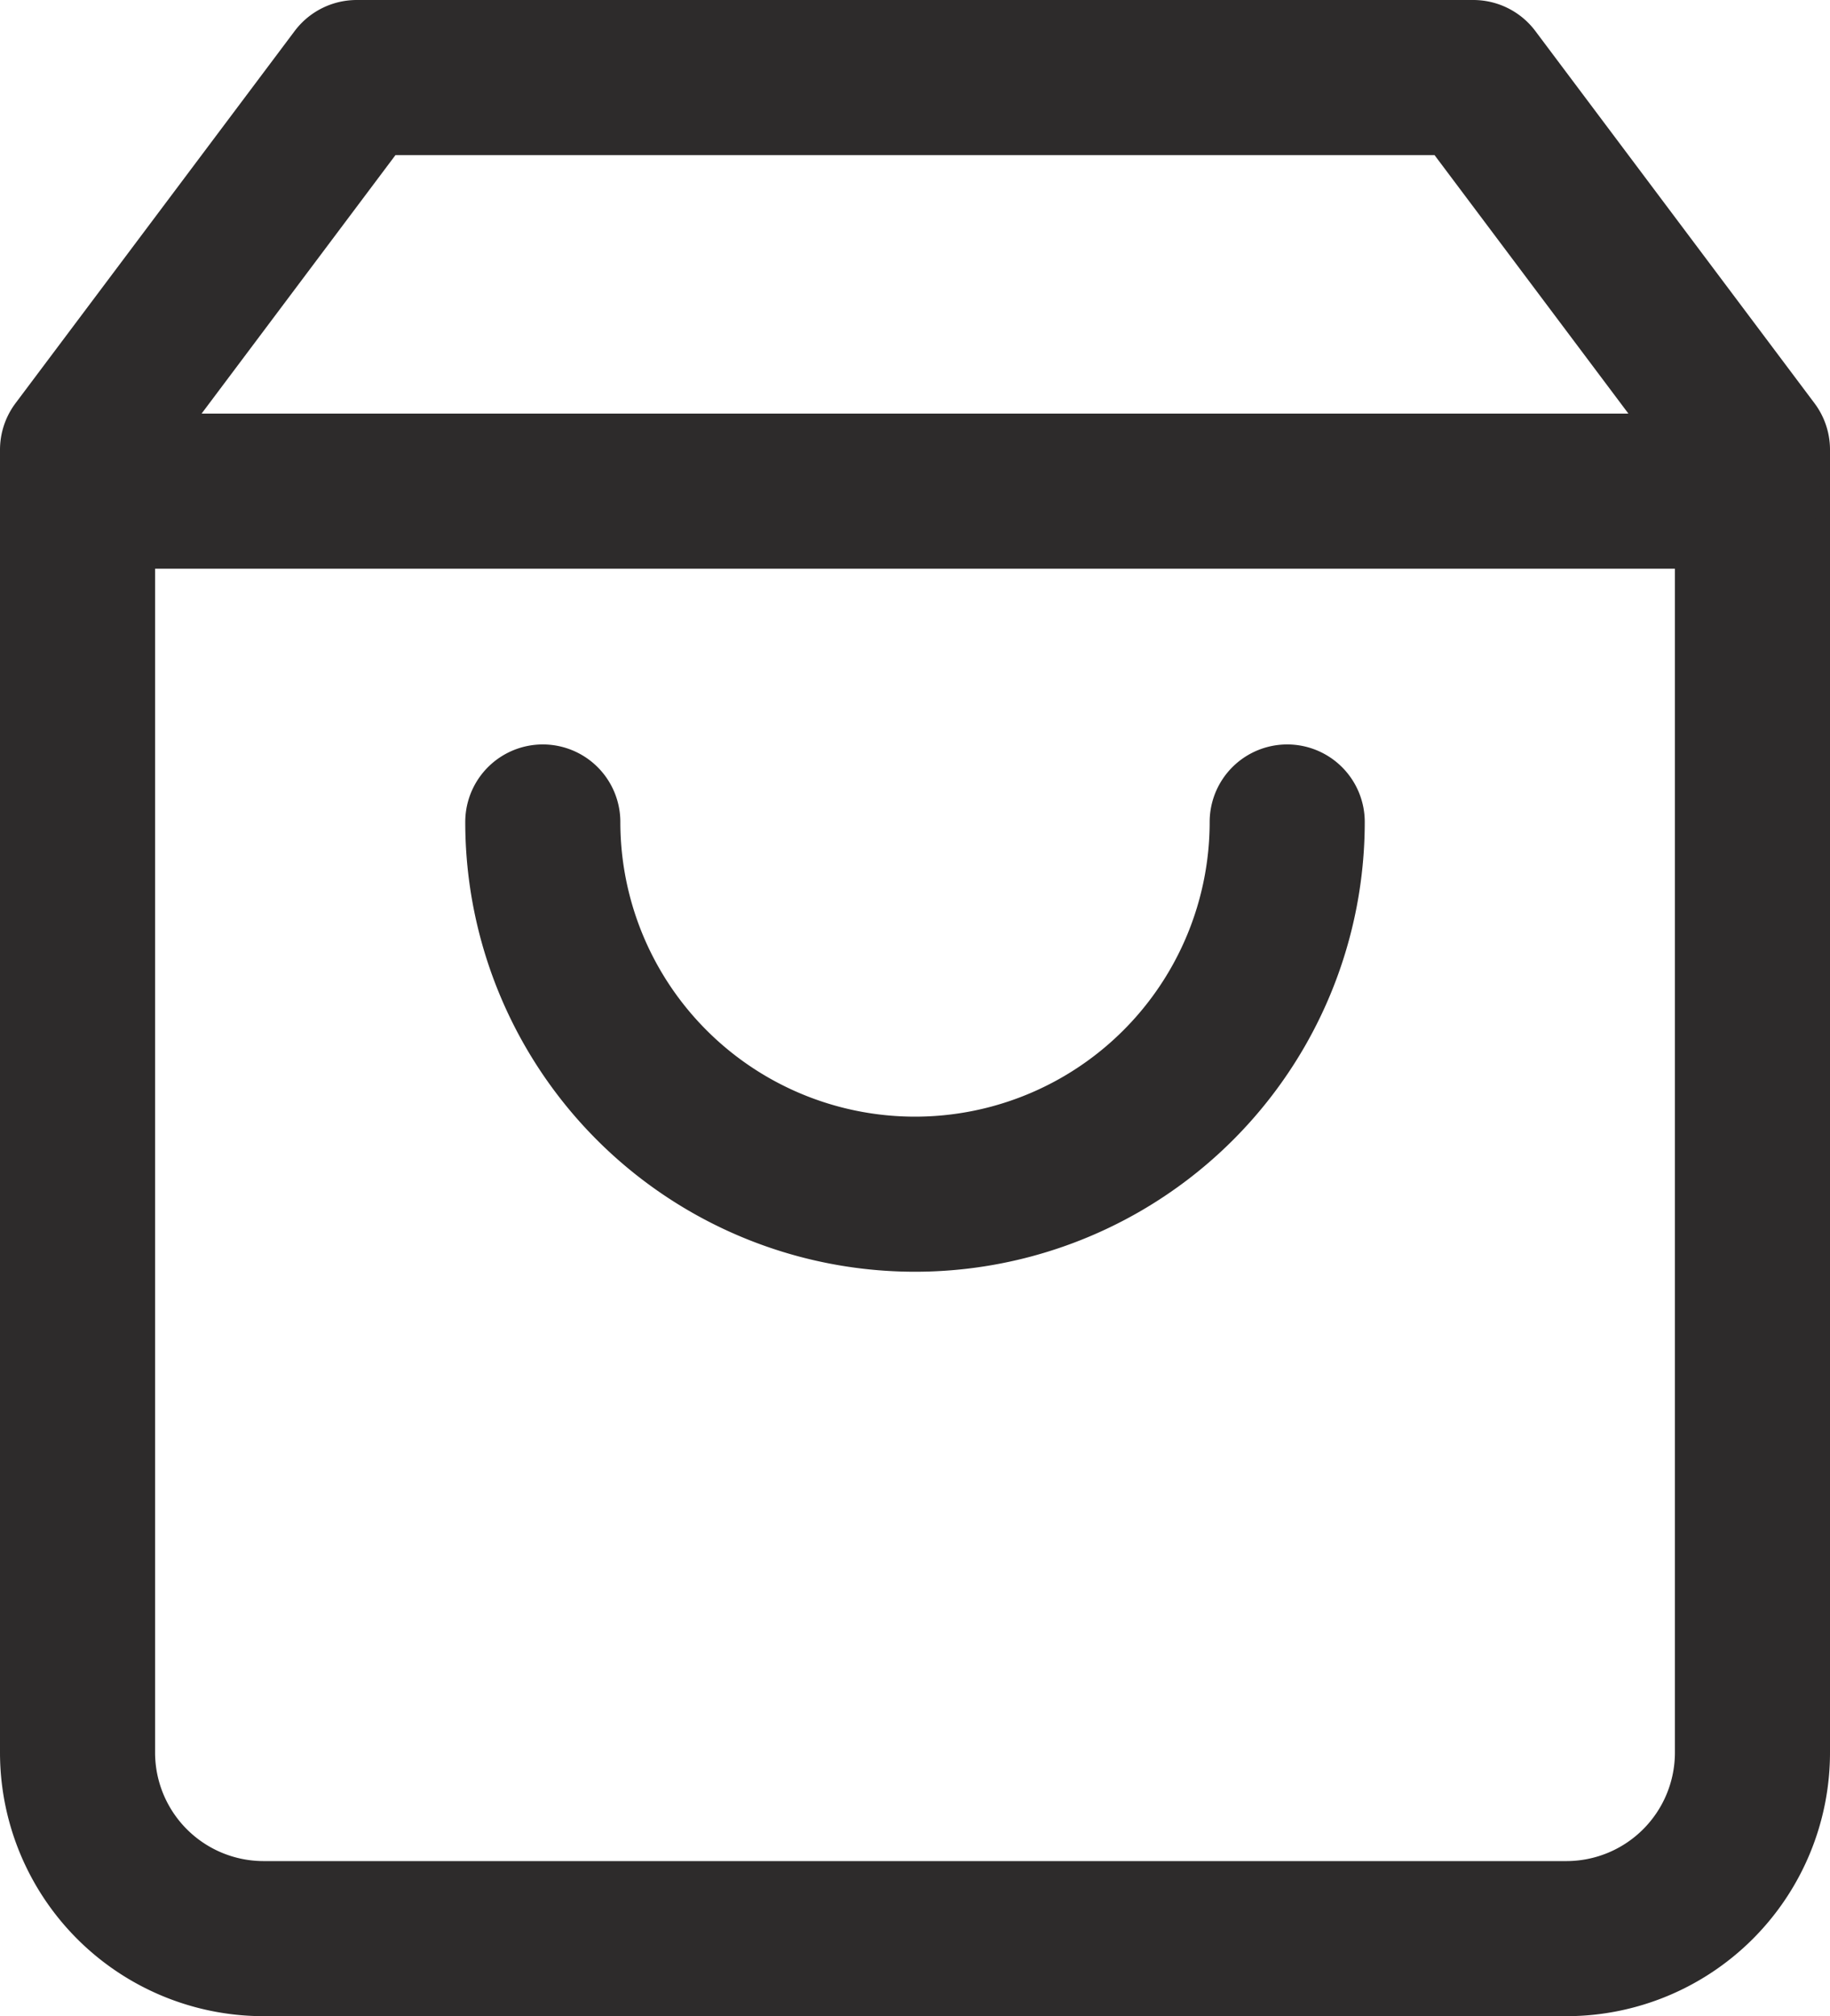
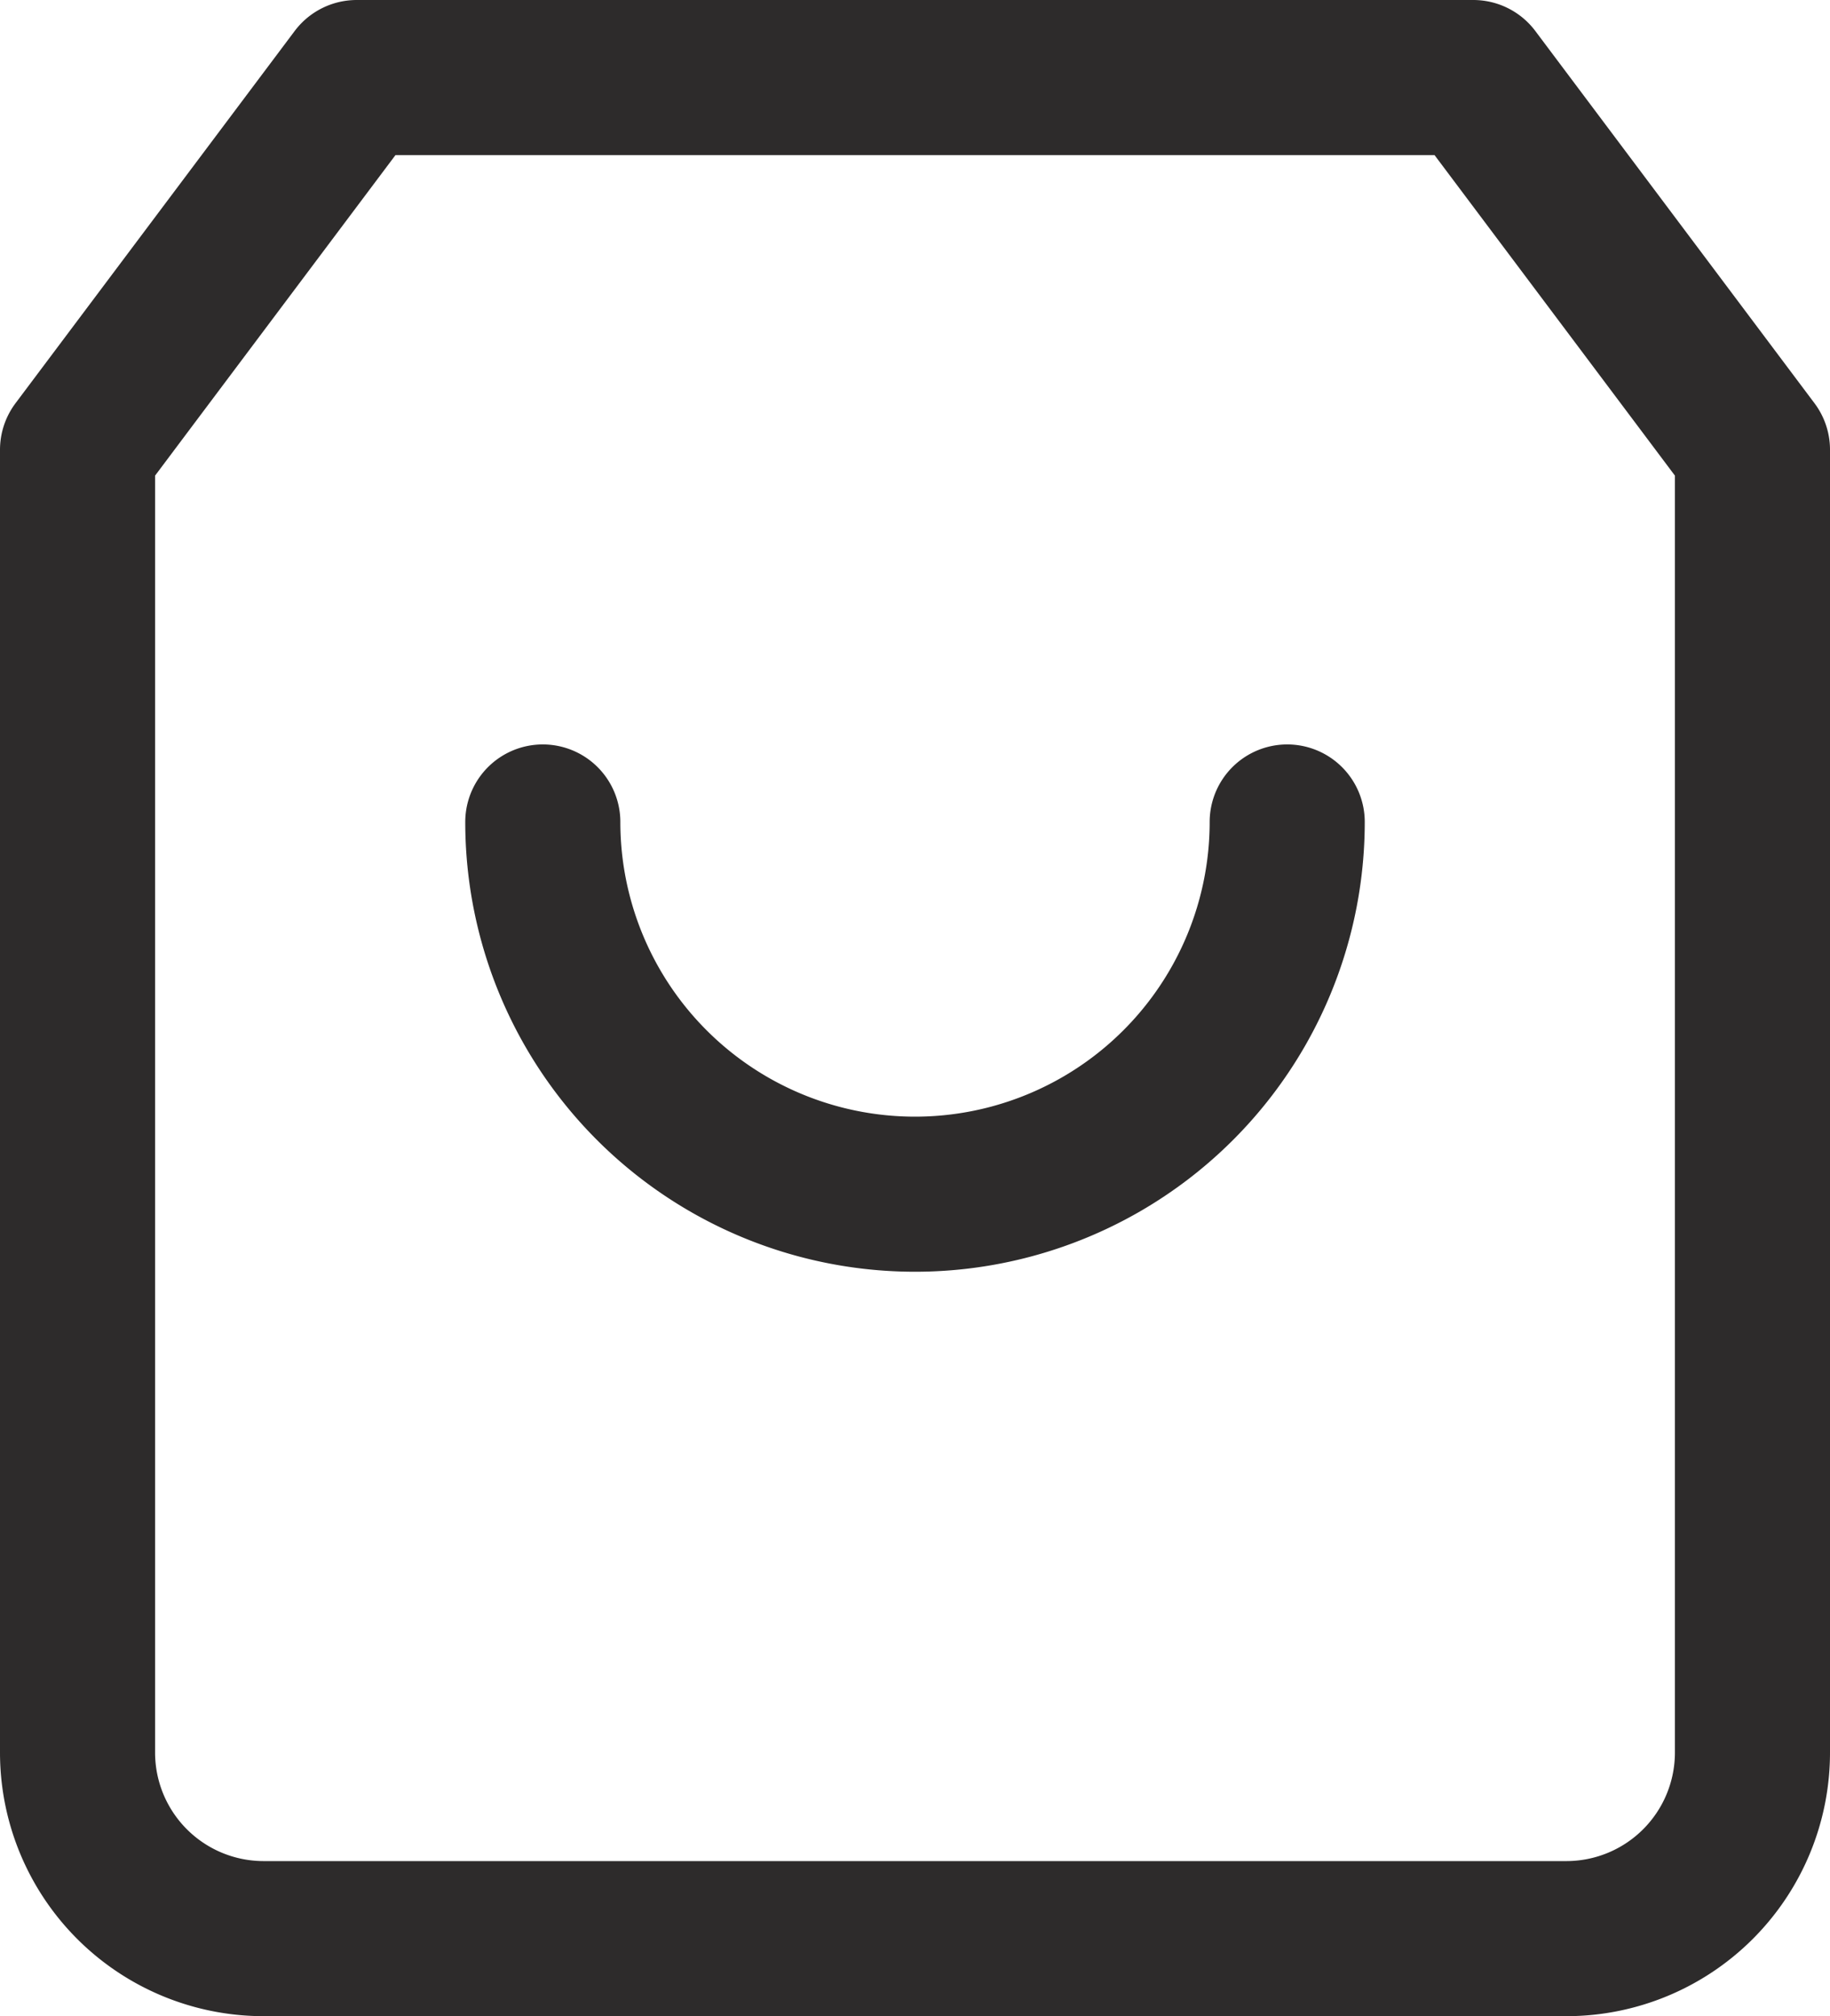
<svg xmlns="http://www.w3.org/2000/svg" width="17.7" height="19.5" viewBox="0 0 17.7 19.5">
  <g id="icon-cart1" transform="translate(-2.25 -1.25)">
    <path id="Path_3233" data-name="Path 3233" d="M5.7,2,3,5.6V18.2A1.8,1.8,0,0,0,4.8,20H17.4a1.8,1.8,0,0,0,1.8-1.8V5.6L16.5,2Z" fill="none" stroke="#2d2b2b" stroke-linecap="round" stroke-linejoin="round" stroke-width="1.5" />
-     <line id="Line_49" data-name="Line 49" x2="16" transform="translate(3.1 6)" fill="none" stroke="#2d2b2b" stroke-linecap="round" stroke-linejoin="round" stroke-width="1.5" />
    <path id="Path_3234" data-name="Path 3234" d="M15.2,10A3.6,3.6,0,1,1,8,10" transform="translate(-0.5 -0.8)" fill="none" stroke="#2d2b2b" stroke-linecap="round" stroke-linejoin="round" stroke-width="1.5" />
  </g>
</svg>